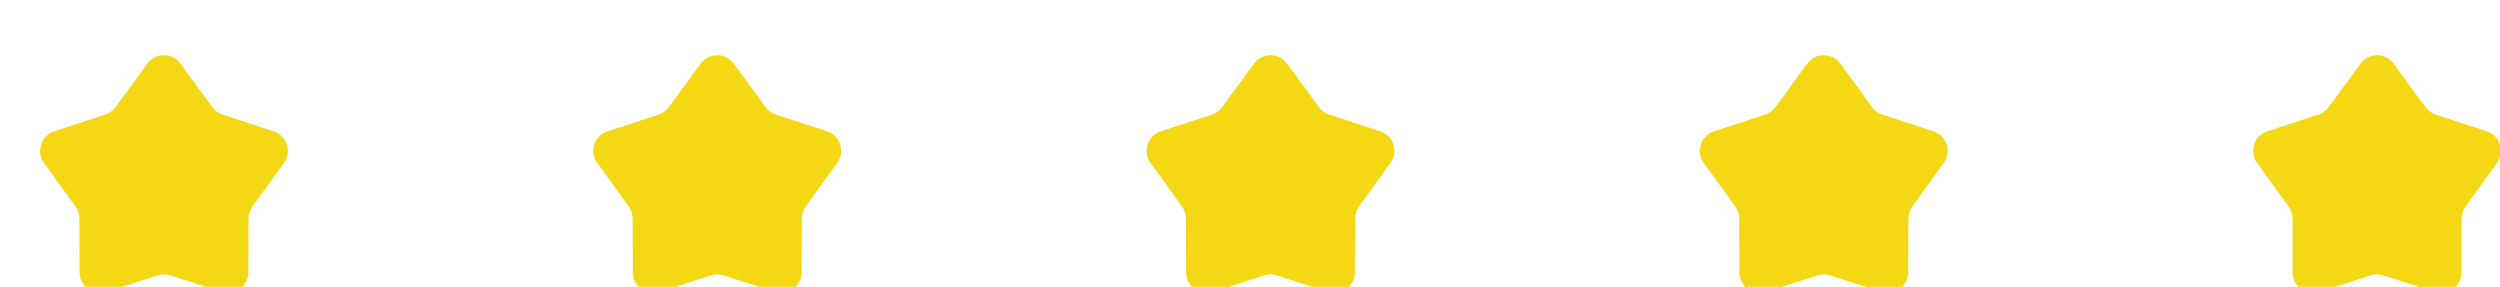
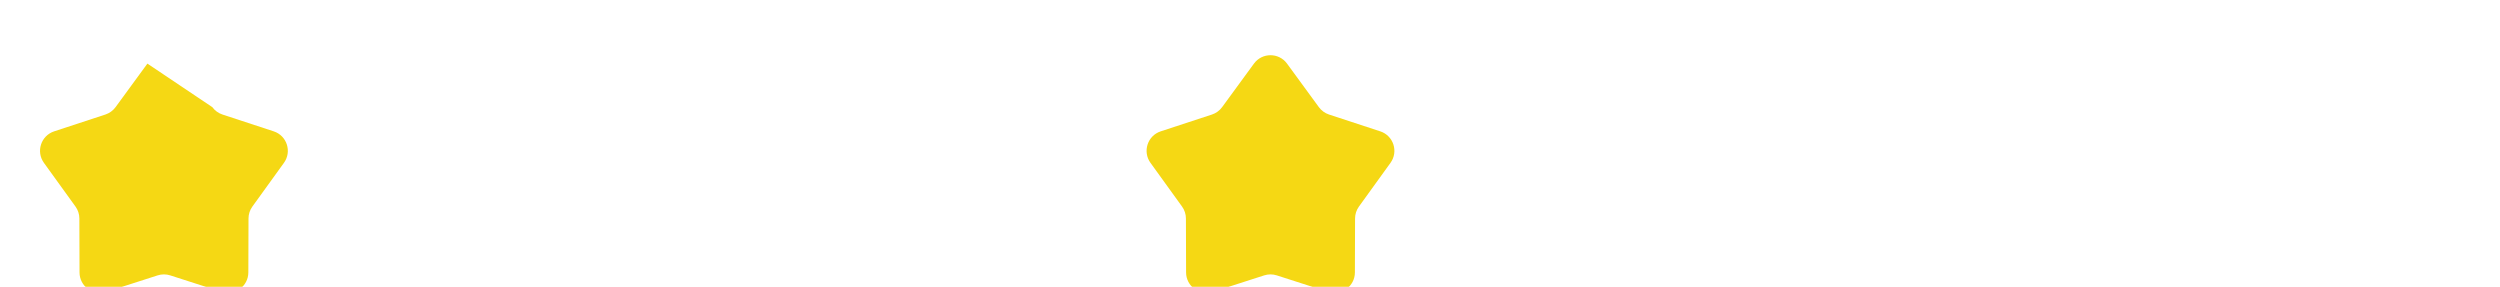
<svg xmlns="http://www.w3.org/2000/svg" width="122" height="14" viewBox="0 0 122 14" fill="none">
  <g filter="url(#filter0_dii_31_5676)">
-     <path d="M6.193 1.104C6.592 0.558 7.408 0.558 7.807 1.104L9.361 3.229C9.485 3.398 9.658 3.524 9.857 3.589L12.358 4.41C13.001 4.621 13.253 5.397 12.857 5.946L11.316 8.08C11.193 8.25 11.127 8.454 11.127 8.663L11.119 11.296C11.117 11.972 10.457 12.452 9.813 12.244L7.306 11.438C7.107 11.374 6.893 11.374 6.694 11.438L4.187 12.244C3.543 12.452 2.883 11.972 2.881 11.296L2.873 8.663C2.873 8.454 2.807 8.25 2.684 8.08L1.143 5.946C0.747 5.397 0.999 4.621 1.642 4.41L4.143 3.589C4.342 3.524 4.515 3.398 4.639 3.229L6.193 1.104Z" fill="#F5D814" />
+     <path d="M6.193 1.104L9.361 3.229C9.485 3.398 9.658 3.524 9.857 3.589L12.358 4.41C13.001 4.621 13.253 5.397 12.857 5.946L11.316 8.08C11.193 8.25 11.127 8.454 11.127 8.663L11.119 11.296C11.117 11.972 10.457 12.452 9.813 12.244L7.306 11.438C7.107 11.374 6.893 11.374 6.694 11.438L4.187 12.244C3.543 12.452 2.883 11.972 2.881 11.296L2.873 8.663C2.873 8.454 2.807 8.25 2.684 8.08L1.143 5.946C0.747 5.397 0.999 4.621 1.642 4.41L4.143 3.589C4.342 3.524 4.515 3.398 4.639 3.229L6.193 1.104Z" fill="#F5D814" />
  </g>
  <g filter="url(#filter1_dii_31_5676)">
-     <path d="M33.193 1.104C33.592 0.558 34.408 0.558 34.807 1.104L36.361 3.229C36.485 3.398 36.658 3.524 36.856 3.589L39.358 4.41C40.001 4.621 40.253 5.397 39.857 5.946L38.316 8.08C38.193 8.25 38.127 8.454 38.127 8.663L38.119 11.296C38.117 11.972 37.457 12.452 36.812 12.244L34.306 11.438C34.107 11.374 33.893 11.374 33.694 11.438L31.188 12.244C30.543 12.452 29.883 11.972 29.881 11.296L29.873 8.663C29.873 8.454 29.807 8.25 29.684 8.08L28.143 5.946C27.747 5.397 27.999 4.621 28.642 4.41L31.143 3.589C31.342 3.524 31.515 3.398 31.639 3.229L33.193 1.104Z" fill="#F5D814" />
-   </g>
+     </g>
  <g filter="url(#filter2_dii_31_5676)">
    <path d="M60.193 1.104C60.592 0.558 61.408 0.558 61.807 1.104L63.361 3.229C63.485 3.398 63.658 3.524 63.856 3.589L66.358 4.41C67.001 4.621 67.253 5.397 66.857 5.946L65.316 8.08C65.193 8.25 65.127 8.454 65.127 8.663L65.119 11.296C65.117 11.972 64.457 12.452 63.812 12.244L61.306 11.438C61.107 11.374 60.893 11.374 60.694 11.438L58.188 12.244C57.543 12.452 56.883 11.972 56.881 11.296L56.873 8.663C56.873 8.454 56.807 8.25 56.684 8.08L55.143 5.946C54.747 5.397 54.999 4.621 55.642 4.41L58.144 3.589C58.342 3.524 58.515 3.398 58.639 3.229L60.193 1.104Z" fill="#F5D814" />
  </g>
  <g filter="url(#filter3_dii_31_5676)">
-     <path d="M87.193 1.104C87.592 0.558 88.408 0.558 88.807 1.104L90.361 3.229C90.485 3.398 90.658 3.524 90.856 3.589L93.358 4.41C94.001 4.621 94.253 5.397 93.857 5.946L92.316 8.08C92.193 8.25 92.127 8.454 92.127 8.663L92.119 11.296C92.117 11.972 91.457 12.452 90.812 12.244L88.306 11.438C88.107 11.374 87.893 11.374 87.694 11.438L85.188 12.244C84.543 12.452 83.883 11.972 83.881 11.296L83.873 8.663C83.873 8.454 83.807 8.25 83.684 8.08L82.143 5.946C81.747 5.397 81.999 4.621 82.642 4.41L85.144 3.589C85.342 3.524 85.515 3.398 85.639 3.229L87.193 1.104Z" fill="#F5D814" />
-   </g>
+     </g>
  <g filter="url(#filter4_dii_31_5676)">
-     <path d="M114.193 1.104C114.592 0.558 115.408 0.558 115.807 1.104L117.361 3.229C117.485 3.398 117.658 3.524 117.857 3.589L120.358 4.41C121.001 4.621 121.253 5.397 120.857 5.946L119.316 8.08C119.193 8.25 119.127 8.454 119.127 8.663L119.119 11.296C119.117 11.972 118.457 12.452 117.813 12.244L115.306 11.438C115.107 11.374 114.893 11.374 114.694 11.438L112.187 12.244C111.543 12.452 110.883 11.972 110.881 11.296L110.873 8.663C110.873 8.454 110.807 8.25 110.684 8.08L109.143 5.946C108.747 5.397 108.999 4.621 109.642 4.41L112.143 3.589C112.342 3.524 112.515 3.398 112.639 3.229L114.193 1.104Z" fill="#F5D814" />
-   </g>
+     </g>
  <defs>
    <filter id="filter0_dii_31_5676" x="-0.047" y="-0.306" width="15.094" height="14.599" filterUnits="userSpaceOnUse" color-interpolation-filters="sRGB">
      <feFlood flood-opacity="0" result="BackgroundImageFix" />
      <feColorMatrix in="SourceAlpha" type="matrix" values="0 0 0 0 0 0 0 0 0 0 0 0 0 0 0 0 0 0 127 0" result="hardAlpha" />
      <feOffset dy="1" />
      <feComposite in2="hardAlpha" operator="out" />
      <feColorMatrix type="matrix" values="0 0 0 0 0.596 0 0 0 0 0.553 0 0 0 0 0.231 0 0 0 1 0" />
      <feBlend mode="normal" in2="BackgroundImageFix" result="effect1_dropShadow_31_5676" />
      <feBlend mode="normal" in="SourceGraphic" in2="effect1_dropShadow_31_5676" result="shape" />
      <feColorMatrix in="SourceAlpha" type="matrix" values="0 0 0 0 0 0 0 0 0 0 0 0 0 0 0 0 0 0 127 0" result="hardAlpha" />
      <feOffset dx="2" dy="2" />
      <feGaussianBlur stdDeviation="2.4" />
      <feComposite in2="hardAlpha" operator="arithmetic" k2="-1" k3="1" />
      <feColorMatrix type="matrix" values="0 0 0 0 1 0 0 0 0 1 0 0 0 0 1 0 0 0 0.3 0" />
      <feBlend mode="normal" in2="shape" result="effect2_innerShadow_31_5676" />
      <feColorMatrix in="SourceAlpha" type="matrix" values="0 0 0 0 0 0 0 0 0 0 0 0 0 0 0 0 0 0 127 0" result="hardAlpha" />
      <feOffset dx="-1" dy="-1" />
      <feGaussianBlur stdDeviation="4.3" />
      <feComposite in2="hardAlpha" operator="arithmetic" k2="-1" k3="1" />
      <feColorMatrix type="matrix" values="0 0 0 0 1 0 0 0 0 1 0 0 0 0 1 0 0 0 0.3 0" />
      <feBlend mode="normal" in2="effect2_innerShadow_31_5676" result="effect3_innerShadow_31_5676" />
    </filter>
    <filter id="filter1_dii_31_5676" x="26.953" y="-0.306" width="15.094" height="14.599" filterUnits="userSpaceOnUse" color-interpolation-filters="sRGB">
      <feFlood flood-opacity="0" result="BackgroundImageFix" />
      <feColorMatrix in="SourceAlpha" type="matrix" values="0 0 0 0 0 0 0 0 0 0 0 0 0 0 0 0 0 0 127 0" result="hardAlpha" />
      <feOffset dy="1" />
      <feComposite in2="hardAlpha" operator="out" />
      <feColorMatrix type="matrix" values="0 0 0 0 0.596 0 0 0 0 0.553 0 0 0 0 0.231 0 0 0 1 0" />
      <feBlend mode="normal" in2="BackgroundImageFix" result="effect1_dropShadow_31_5676" />
      <feBlend mode="normal" in="SourceGraphic" in2="effect1_dropShadow_31_5676" result="shape" />
      <feColorMatrix in="SourceAlpha" type="matrix" values="0 0 0 0 0 0 0 0 0 0 0 0 0 0 0 0 0 0 127 0" result="hardAlpha" />
      <feOffset dx="2" dy="2" />
      <feGaussianBlur stdDeviation="2.4" />
      <feComposite in2="hardAlpha" operator="arithmetic" k2="-1" k3="1" />
      <feColorMatrix type="matrix" values="0 0 0 0 1 0 0 0 0 1 0 0 0 0 1 0 0 0 0.3 0" />
      <feBlend mode="normal" in2="shape" result="effect2_innerShadow_31_5676" />
      <feColorMatrix in="SourceAlpha" type="matrix" values="0 0 0 0 0 0 0 0 0 0 0 0 0 0 0 0 0 0 127 0" result="hardAlpha" />
      <feOffset dx="-1" dy="-1" />
      <feGaussianBlur stdDeviation="4.3" />
      <feComposite in2="hardAlpha" operator="arithmetic" k2="-1" k3="1" />
      <feColorMatrix type="matrix" values="0 0 0 0 1 0 0 0 0 1 0 0 0 0 1 0 0 0 0.3 0" />
      <feBlend mode="normal" in2="effect2_innerShadow_31_5676" result="effect3_innerShadow_31_5676" />
    </filter>
    <filter id="filter2_dii_31_5676" x="53.953" y="-0.306" width="15.094" height="14.599" filterUnits="userSpaceOnUse" color-interpolation-filters="sRGB">
      <feFlood flood-opacity="0" result="BackgroundImageFix" />
      <feColorMatrix in="SourceAlpha" type="matrix" values="0 0 0 0 0 0 0 0 0 0 0 0 0 0 0 0 0 0 127 0" result="hardAlpha" />
      <feOffset dy="1" />
      <feComposite in2="hardAlpha" operator="out" />
      <feColorMatrix type="matrix" values="0 0 0 0 0.596 0 0 0 0 0.553 0 0 0 0 0.231 0 0 0 1 0" />
      <feBlend mode="normal" in2="BackgroundImageFix" result="effect1_dropShadow_31_5676" />
      <feBlend mode="normal" in="SourceGraphic" in2="effect1_dropShadow_31_5676" result="shape" />
      <feColorMatrix in="SourceAlpha" type="matrix" values="0 0 0 0 0 0 0 0 0 0 0 0 0 0 0 0 0 0 127 0" result="hardAlpha" />
      <feOffset dx="2" dy="2" />
      <feGaussianBlur stdDeviation="2.4" />
      <feComposite in2="hardAlpha" operator="arithmetic" k2="-1" k3="1" />
      <feColorMatrix type="matrix" values="0 0 0 0 1 0 0 0 0 1 0 0 0 0 1 0 0 0 0.3 0" />
      <feBlend mode="normal" in2="shape" result="effect2_innerShadow_31_5676" />
      <feColorMatrix in="SourceAlpha" type="matrix" values="0 0 0 0 0 0 0 0 0 0 0 0 0 0 0 0 0 0 127 0" result="hardAlpha" />
      <feOffset dx="-1" dy="-1" />
      <feGaussianBlur stdDeviation="4.3" />
      <feComposite in2="hardAlpha" operator="arithmetic" k2="-1" k3="1" />
      <feColorMatrix type="matrix" values="0 0 0 0 1 0 0 0 0 1 0 0 0 0 1 0 0 0 0.3 0" />
      <feBlend mode="normal" in2="effect2_innerShadow_31_5676" result="effect3_innerShadow_31_5676" />
    </filter>
    <filter id="filter3_dii_31_5676" x="80.953" y="-0.306" width="15.094" height="14.599" filterUnits="userSpaceOnUse" color-interpolation-filters="sRGB">
      <feFlood flood-opacity="0" result="BackgroundImageFix" />
      <feColorMatrix in="SourceAlpha" type="matrix" values="0 0 0 0 0 0 0 0 0 0 0 0 0 0 0 0 0 0 127 0" result="hardAlpha" />
      <feOffset dy="1" />
      <feComposite in2="hardAlpha" operator="out" />
      <feColorMatrix type="matrix" values="0 0 0 0 0.596 0 0 0 0 0.553 0 0 0 0 0.231 0 0 0 1 0" />
      <feBlend mode="normal" in2="BackgroundImageFix" result="effect1_dropShadow_31_5676" />
      <feBlend mode="normal" in="SourceGraphic" in2="effect1_dropShadow_31_5676" result="shape" />
      <feColorMatrix in="SourceAlpha" type="matrix" values="0 0 0 0 0 0 0 0 0 0 0 0 0 0 0 0 0 0 127 0" result="hardAlpha" />
      <feOffset dx="2" dy="2" />
      <feGaussianBlur stdDeviation="2.4" />
      <feComposite in2="hardAlpha" operator="arithmetic" k2="-1" k3="1" />
      <feColorMatrix type="matrix" values="0 0 0 0 1 0 0 0 0 1 0 0 0 0 1 0 0 0 0.3 0" />
      <feBlend mode="normal" in2="shape" result="effect2_innerShadow_31_5676" />
      <feColorMatrix in="SourceAlpha" type="matrix" values="0 0 0 0 0 0 0 0 0 0 0 0 0 0 0 0 0 0 127 0" result="hardAlpha" />
      <feOffset dx="-1" dy="-1" />
      <feGaussianBlur stdDeviation="4.3" />
      <feComposite in2="hardAlpha" operator="arithmetic" k2="-1" k3="1" />
      <feColorMatrix type="matrix" values="0 0 0 0 1 0 0 0 0 1 0 0 0 0 1 0 0 0 0.3 0" />
      <feBlend mode="normal" in2="effect2_innerShadow_31_5676" result="effect3_innerShadow_31_5676" />
    </filter>
    <filter id="filter4_dii_31_5676" x="107.953" y="-0.306" width="15.094" height="14.599" filterUnits="userSpaceOnUse" color-interpolation-filters="sRGB">
      <feFlood flood-opacity="0" result="BackgroundImageFix" />
      <feColorMatrix in="SourceAlpha" type="matrix" values="0 0 0 0 0 0 0 0 0 0 0 0 0 0 0 0 0 0 127 0" result="hardAlpha" />
      <feOffset dy="1" />
      <feComposite in2="hardAlpha" operator="out" />
      <feColorMatrix type="matrix" values="0 0 0 0 0.596 0 0 0 0 0.553 0 0 0 0 0.231 0 0 0 1 0" />
      <feBlend mode="normal" in2="BackgroundImageFix" result="effect1_dropShadow_31_5676" />
      <feBlend mode="normal" in="SourceGraphic" in2="effect1_dropShadow_31_5676" result="shape" />
      <feColorMatrix in="SourceAlpha" type="matrix" values="0 0 0 0 0 0 0 0 0 0 0 0 0 0 0 0 0 0 127 0" result="hardAlpha" />
      <feOffset dx="2" dy="2" />
      <feGaussianBlur stdDeviation="2.4" />
      <feComposite in2="hardAlpha" operator="arithmetic" k2="-1" k3="1" />
      <feColorMatrix type="matrix" values="0 0 0 0 1 0 0 0 0 1 0 0 0 0 1 0 0 0 0.3 0" />
      <feBlend mode="normal" in2="shape" result="effect2_innerShadow_31_5676" />
      <feColorMatrix in="SourceAlpha" type="matrix" values="0 0 0 0 0 0 0 0 0 0 0 0 0 0 0 0 0 0 127 0" result="hardAlpha" />
      <feOffset dx="-1" dy="-1" />
      <feGaussianBlur stdDeviation="4.3" />
      <feComposite in2="hardAlpha" operator="arithmetic" k2="-1" k3="1" />
      <feColorMatrix type="matrix" values="0 0 0 0 1 0 0 0 0 1 0 0 0 0 1 0 0 0 0.3 0" />
      <feBlend mode="normal" in2="effect2_innerShadow_31_5676" result="effect3_innerShadow_31_5676" />
    </filter>
  </defs>
</svg>